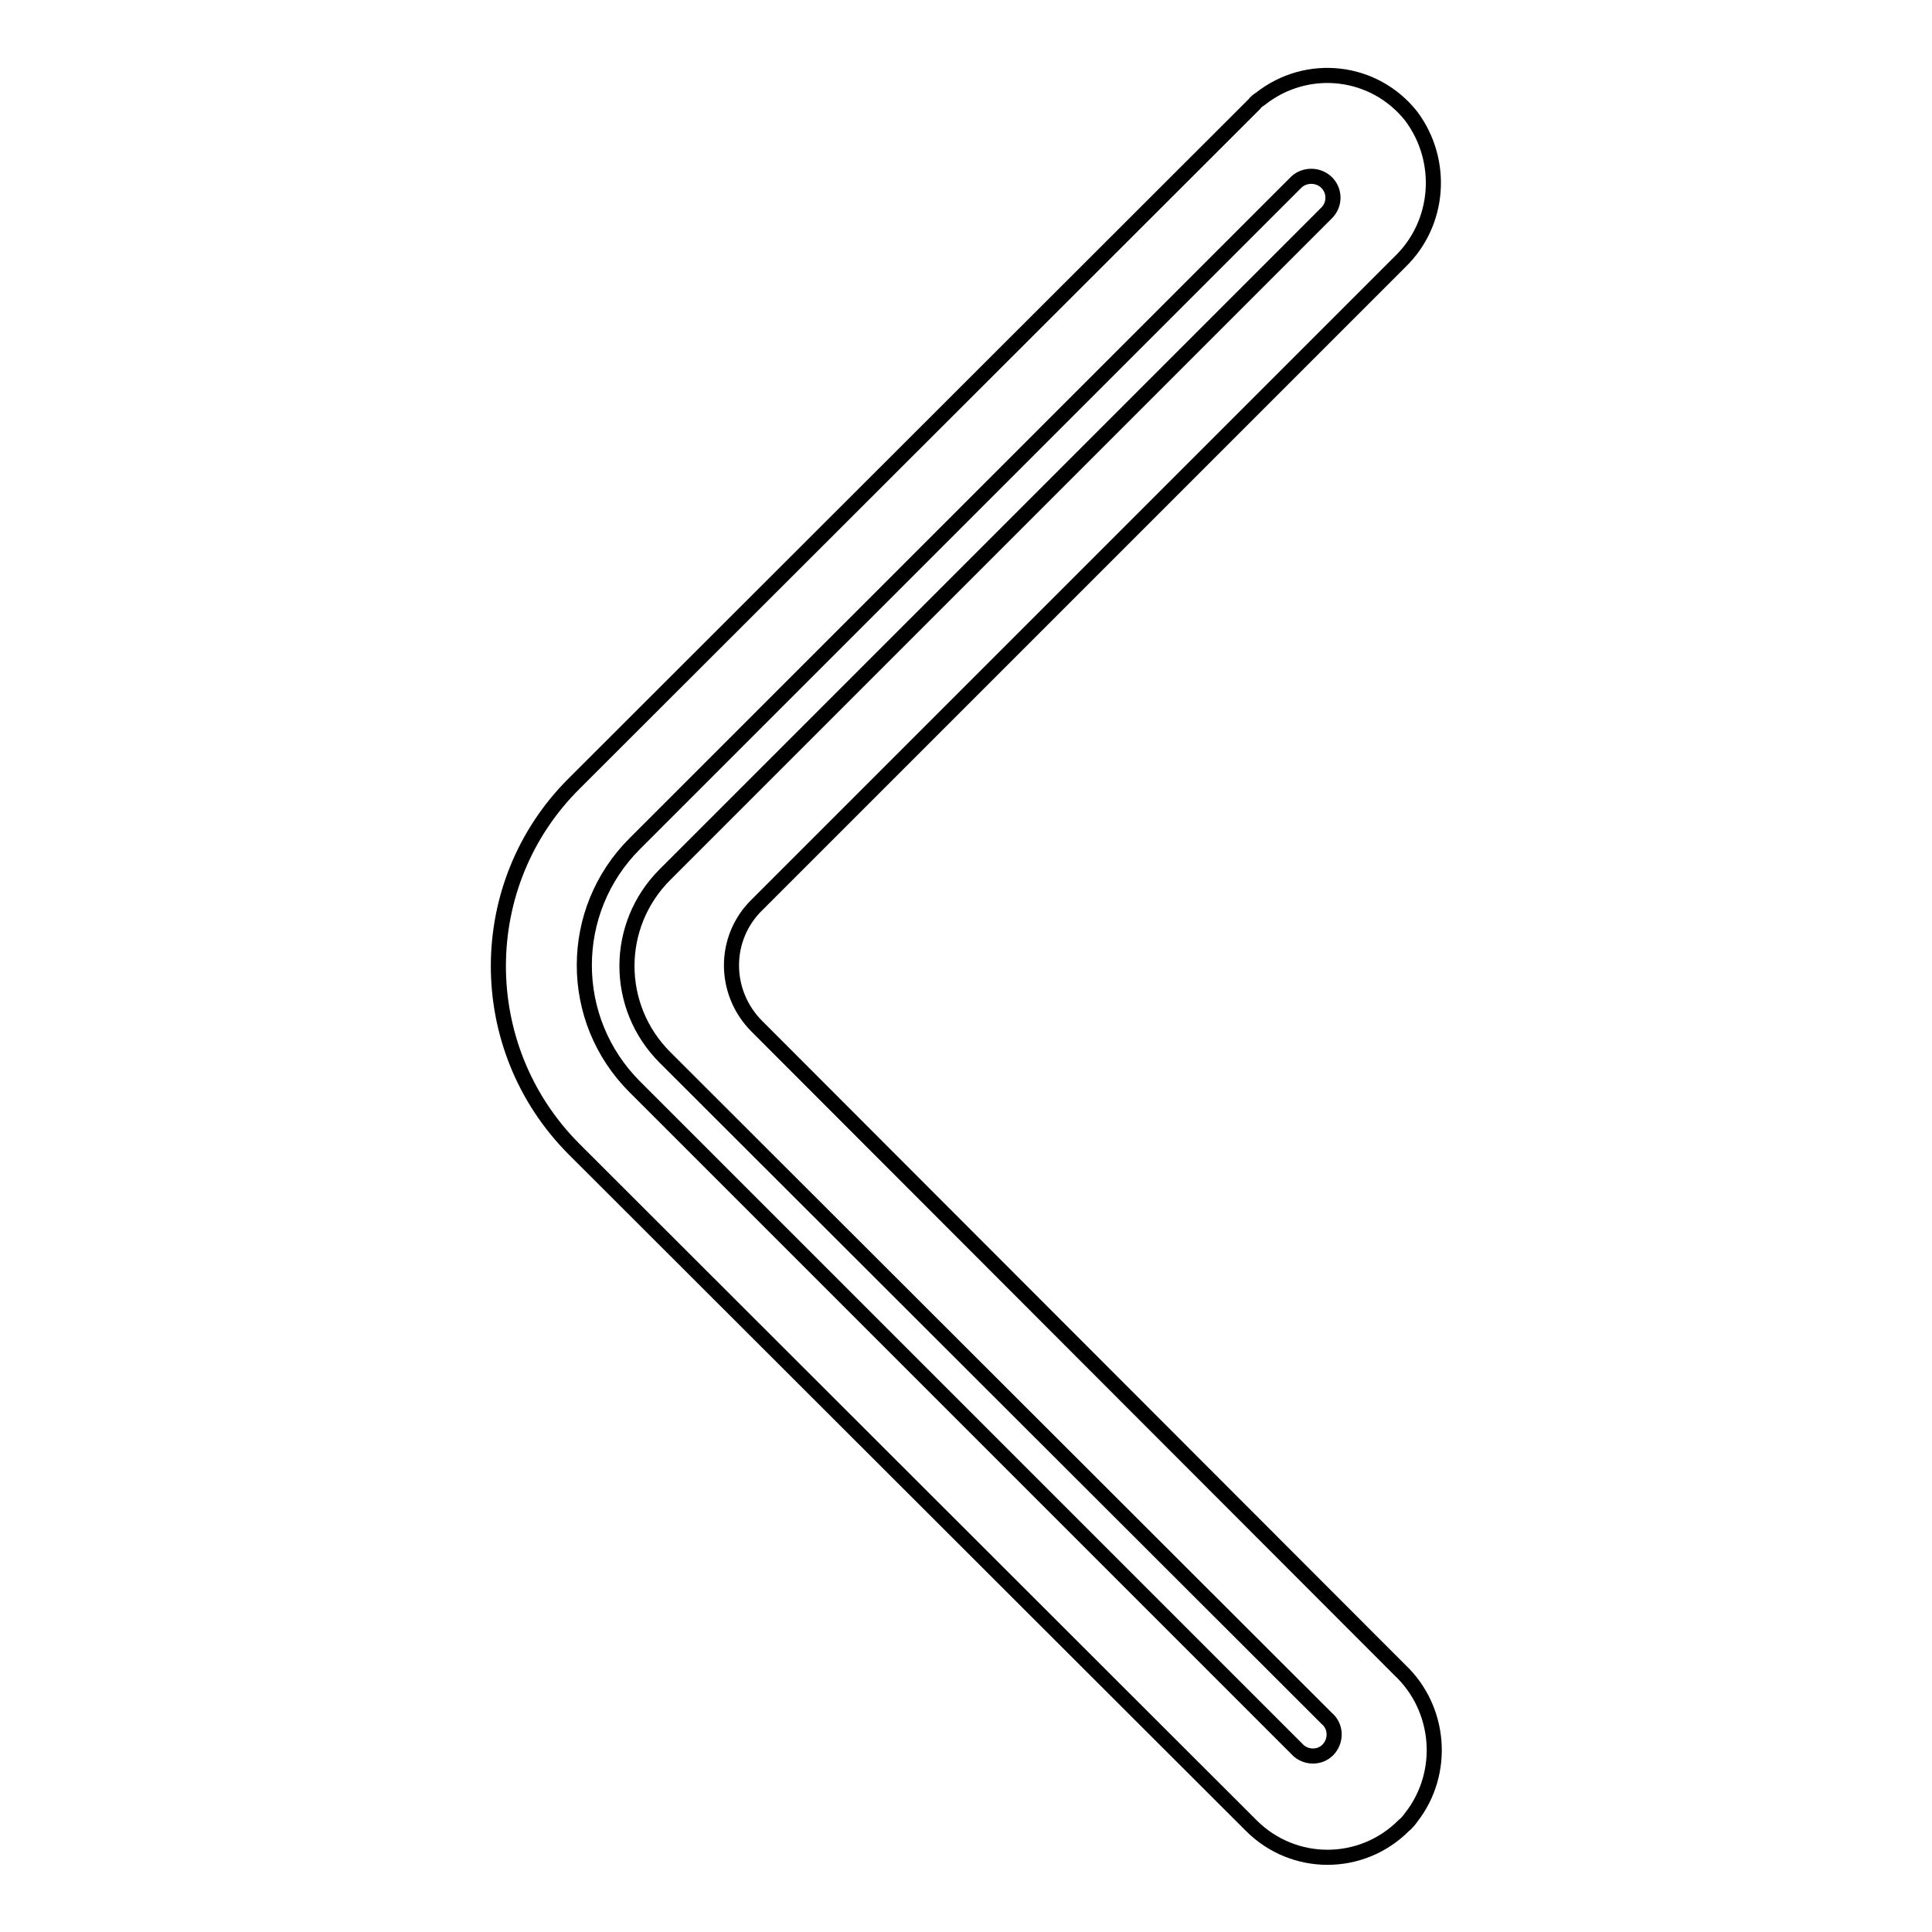
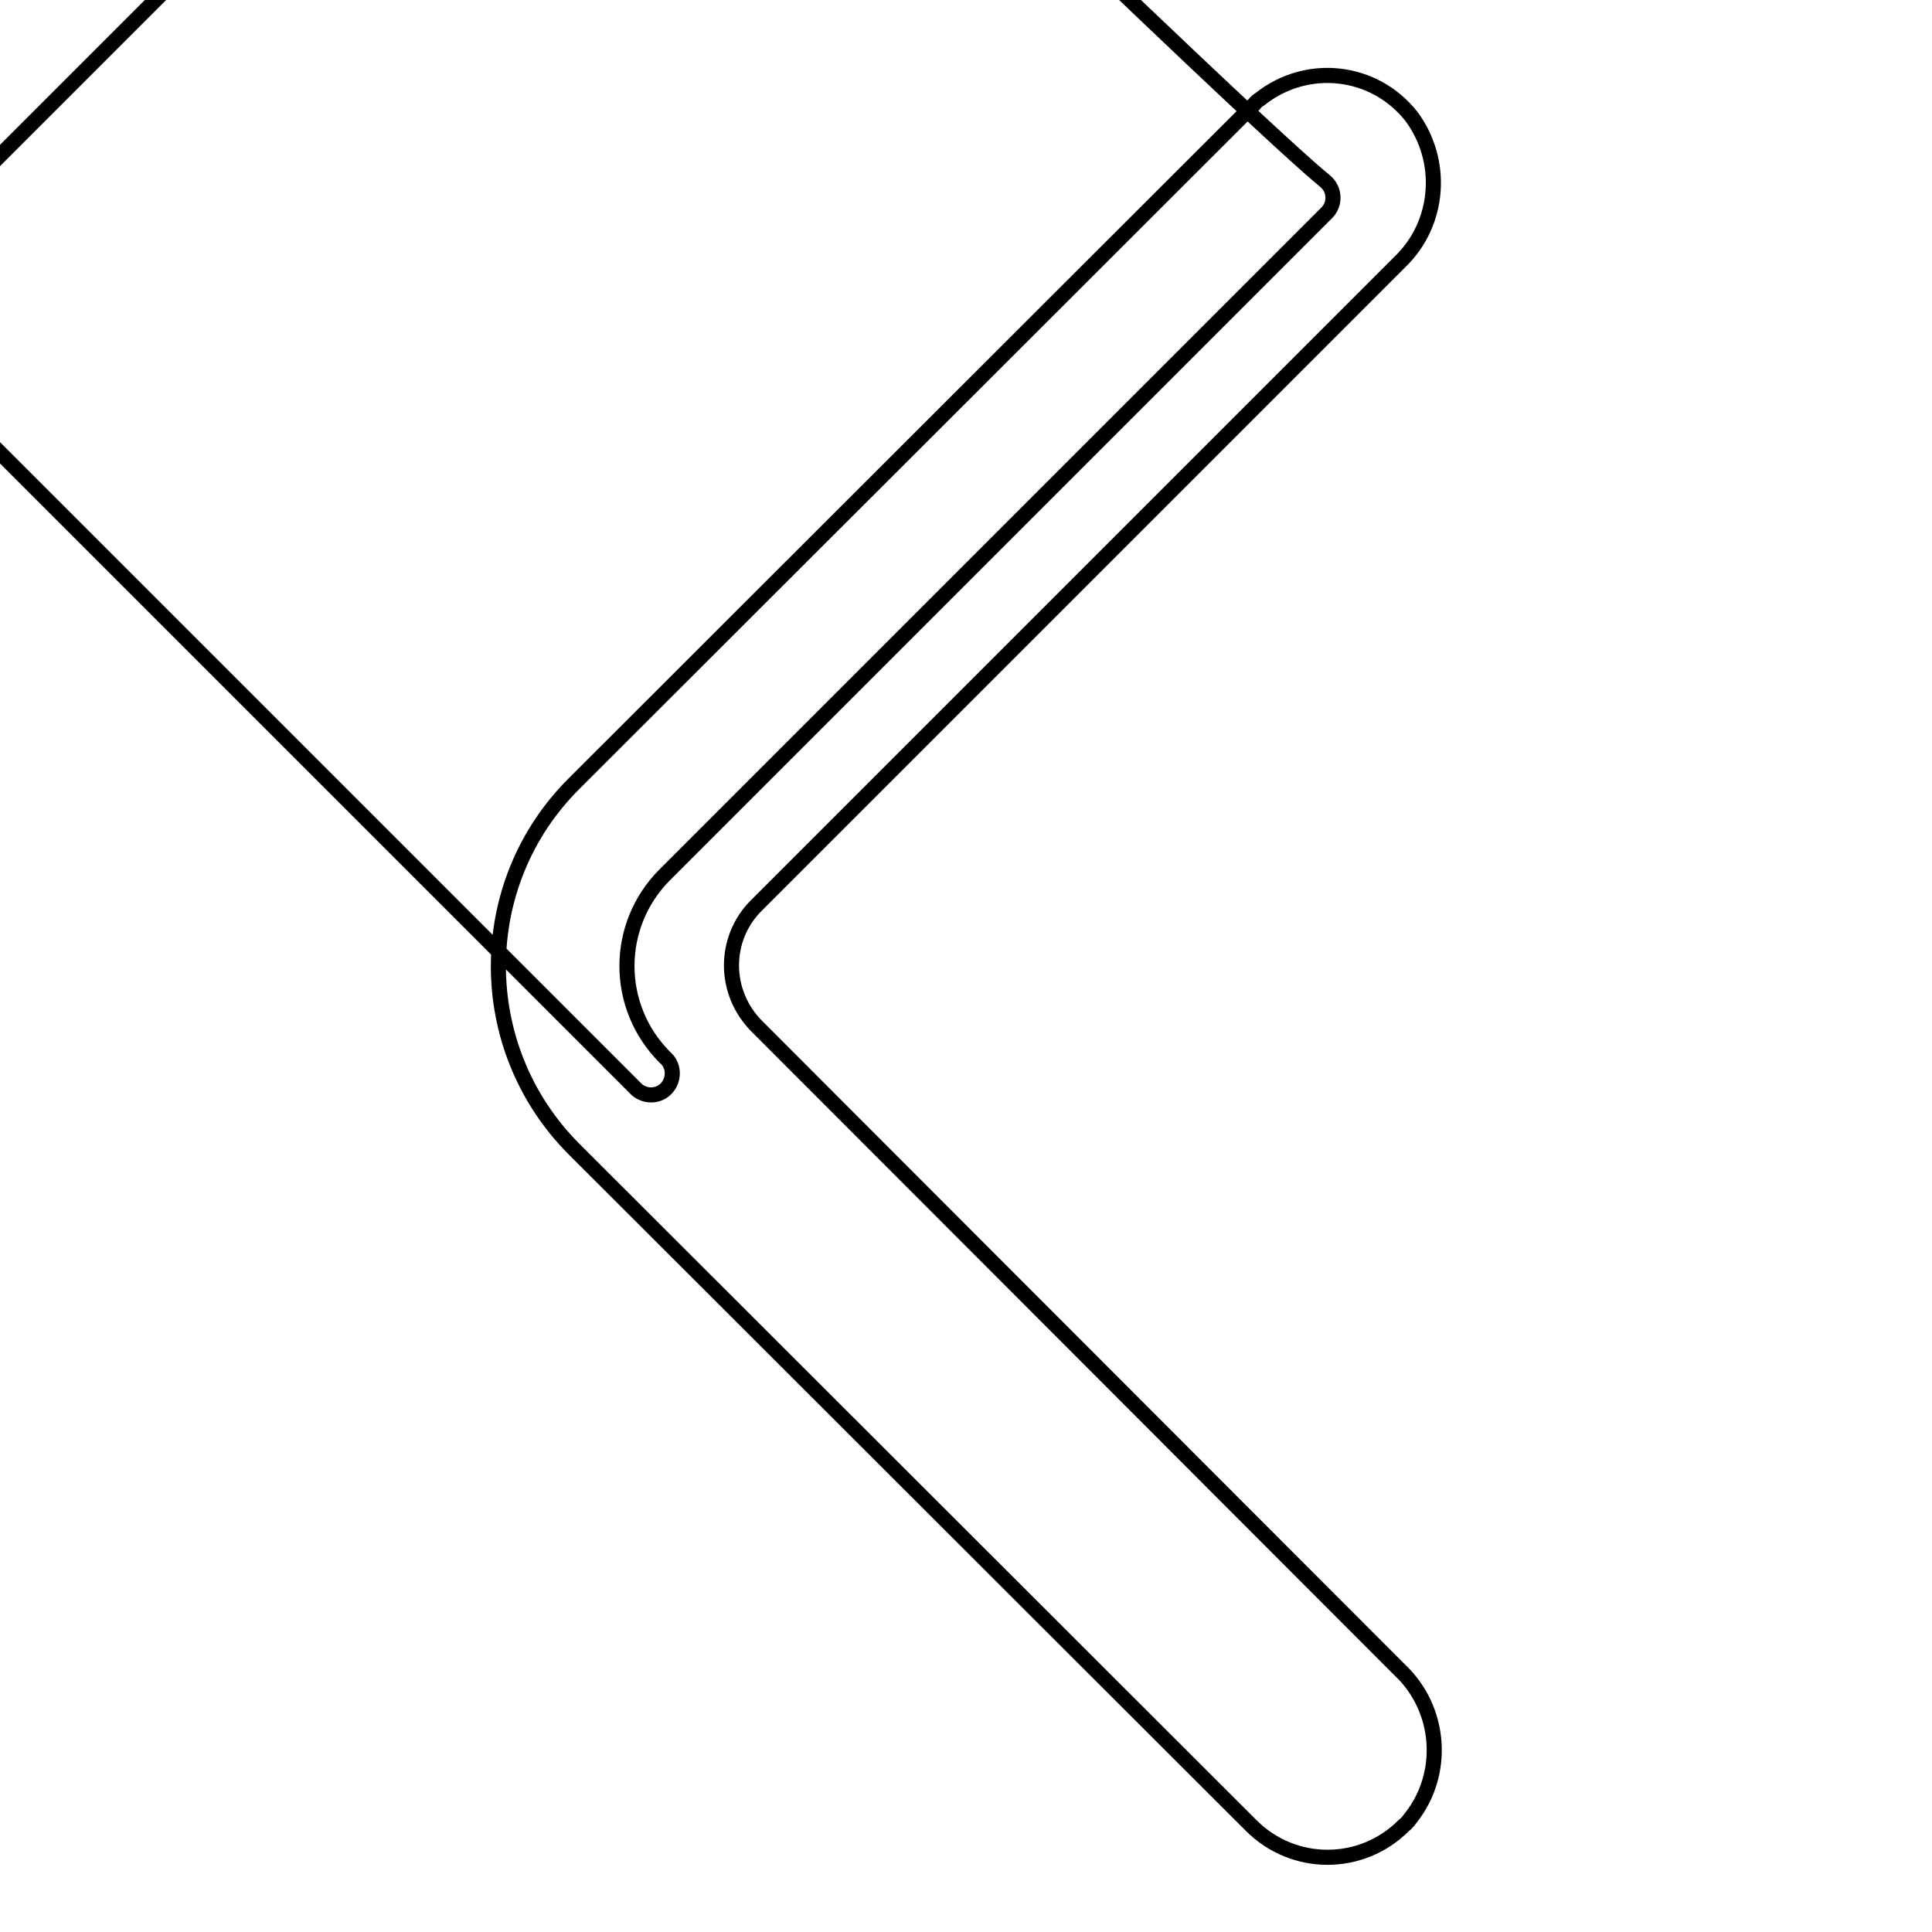
<svg xmlns="http://www.w3.org/2000/svg" version="1.1" x="0px" y="0px" viewBox="0 0 256 256" enable-background="new 0 0 256 256" xml:space="preserve">
  <g>
-     <path stroke-width="2" fill-opacity="0" stroke="#000000" d="M166.2,13.8l-90.1,90c-13.4,13.3-13.4,35-0.1,48.4c0,0,0.1,0.1,0.1,0.1l89.7,89.6c5.6,5.6,14.6,5.6,20.2,0 c0.4-0.3,0.7-0.7,1-1.1c4.6-5.9,3.9-14.4-1.5-19.5L100.3,136c-4.5-4.5-4.5-11.7,0-16.1c0,0,0,0,0,0l85.2-85.2 c5.3-5.1,5.9-13.4,1.5-19.3c-4.9-6.2-13.8-7.2-20-2.3C166.7,13.3,166.4,13.5,166.2,13.8L166.2,13.8z M175.8,24.2 c1.1,1.1,1.1,2.9,0,4l-87.7,87.7c-6.7,6.7-6.7,17.5,0,24.2c0,0,0,0,0,0l87.7,87.6c1.2,1,1.3,2.8,0.3,4c-1,1.2-2.8,1.3-4,0.3 c-0.1-0.1-0.2-0.2-0.3-0.3l-87.7-87.7c-8.9-8.9-8.9-23.3,0-32.2l87.7-87.7C172.9,23.1,174.7,23.1,175.8,24.2L175.8,24.2z" />
+     <path stroke-width="2" fill-opacity="0" stroke="#000000" d="M166.2,13.8l-90.1,90c-13.4,13.3-13.4,35-0.1,48.4c0,0,0.1,0.1,0.1,0.1l89.7,89.6c5.6,5.6,14.6,5.6,20.2,0 c0.4-0.3,0.7-0.7,1-1.1c4.6-5.9,3.9-14.4-1.5-19.5L100.3,136c-4.5-4.5-4.5-11.7,0-16.1c0,0,0,0,0,0l85.2-85.2 c5.3-5.1,5.9-13.4,1.5-19.3c-4.9-6.2-13.8-7.2-20-2.3C166.7,13.3,166.4,13.5,166.2,13.8L166.2,13.8z M175.8,24.2 c1.1,1.1,1.1,2.9,0,4l-87.7,87.7c-6.7,6.7-6.7,17.5,0,24.2c0,0,0,0,0,0c1.2,1,1.3,2.8,0.3,4c-1,1.2-2.8,1.3-4,0.3 c-0.1-0.1-0.2-0.2-0.3-0.3l-87.7-87.7c-8.9-8.9-8.9-23.3,0-32.2l87.7-87.7C172.9,23.1,174.7,23.1,175.8,24.2L175.8,24.2z" />
  </g>
</svg>